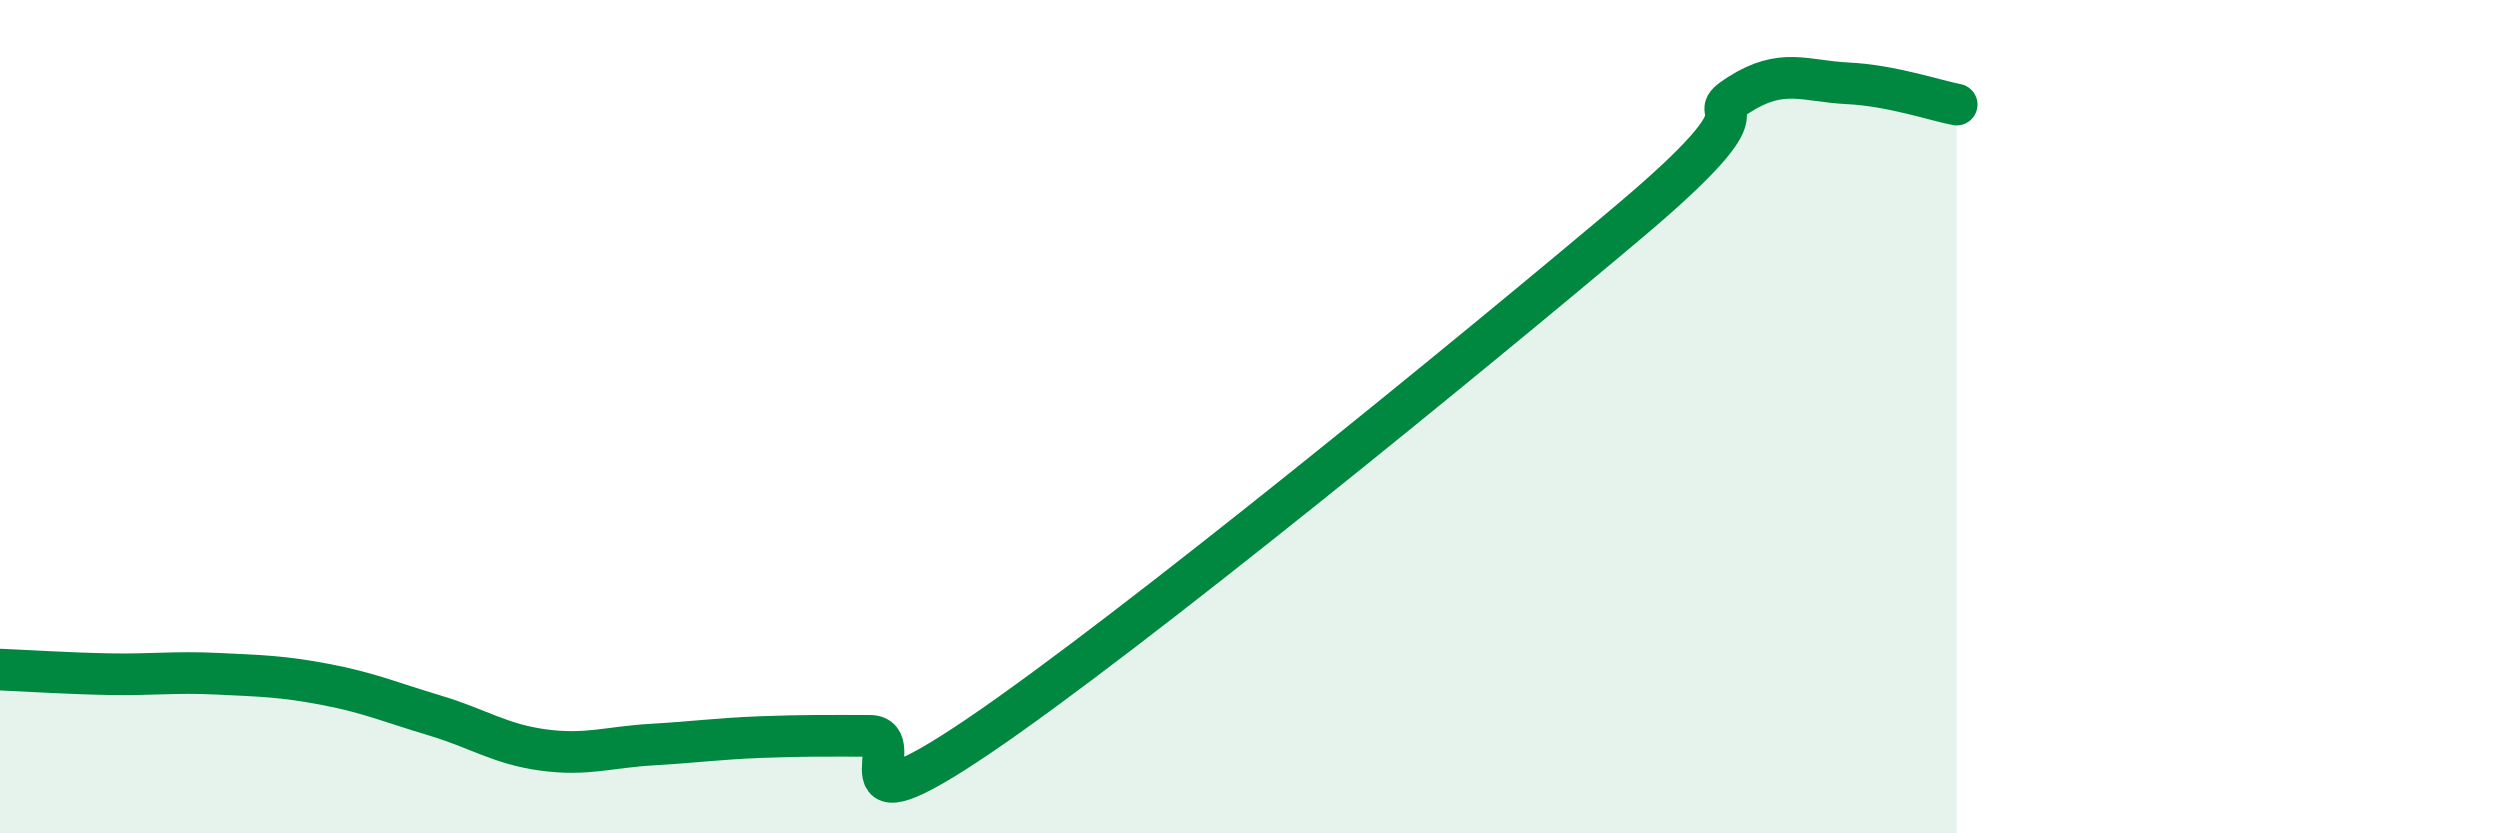
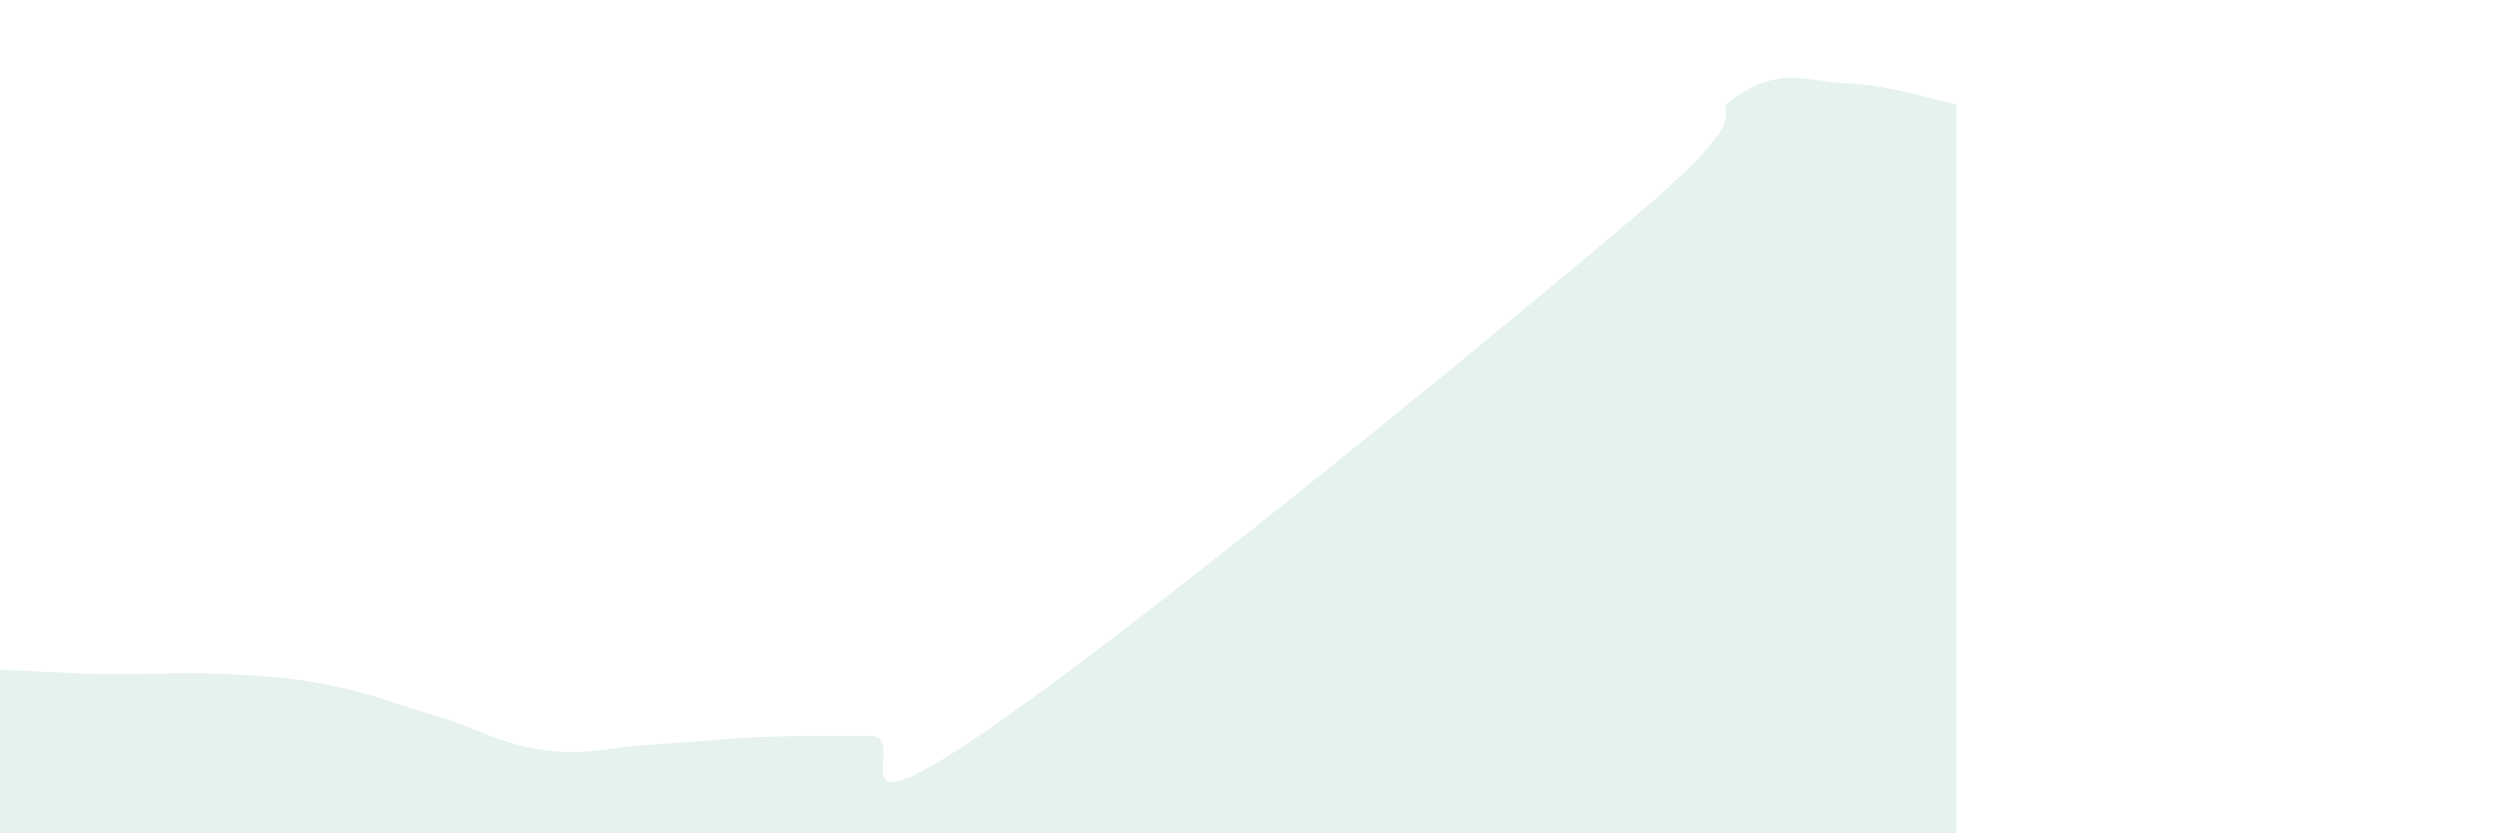
<svg xmlns="http://www.w3.org/2000/svg" width="60" height="20" viewBox="0 0 60 20">
  <path d="M 0,16.07 C 0.52,16.09 1.57,16.16 2.61,16.18 C 3.65,16.2 4.18,16.12 5.22,16.17 C 6.26,16.22 6.79,16.23 7.83,16.43 C 8.87,16.63 9.39,16.86 10.43,17.17 C 11.47,17.48 12,17.86 13.04,18 C 14.08,18.14 14.61,17.93 15.65,17.87 C 16.69,17.81 17.22,17.73 18.26,17.69 C 19.3,17.65 19.83,17.66 20.87,17.66 C 21.91,17.66 19.83,20.14 23.48,17.67 C 27.13,15.2 35.48,8.37 39.13,5.29 C 42.78,2.21 40.7,2.93 41.74,2.27 C 42.78,1.61 43.31,1.95 44.35,2 C 45.39,2.05 46.44,2.41 46.96,2.51L46.96 20L0 20Z" fill="#008740" opacity="0.1" stroke-linecap="round" stroke-linejoin="round" />
-   <path d="M 0,16.07 C 0.52,16.09 1.57,16.16 2.61,16.18 C 3.65,16.2 4.18,16.12 5.22,16.17 C 6.26,16.22 6.79,16.23 7.83,16.43 C 8.87,16.63 9.39,16.86 10.43,17.17 C 11.47,17.48 12,17.86 13.04,18 C 14.08,18.14 14.61,17.93 15.65,17.87 C 16.69,17.81 17.22,17.73 18.26,17.69 C 19.3,17.65 19.83,17.66 20.87,17.66 C 21.91,17.66 19.83,20.14 23.48,17.67 C 27.13,15.2 35.48,8.37 39.13,5.29 C 42.78,2.21 40.7,2.93 41.74,2.27 C 42.78,1.61 43.31,1.95 44.35,2 C 45.39,2.05 46.44,2.41 46.96,2.51" stroke="#008740" stroke-width="1" fill="none" stroke-linecap="round" stroke-linejoin="round" />
</svg>